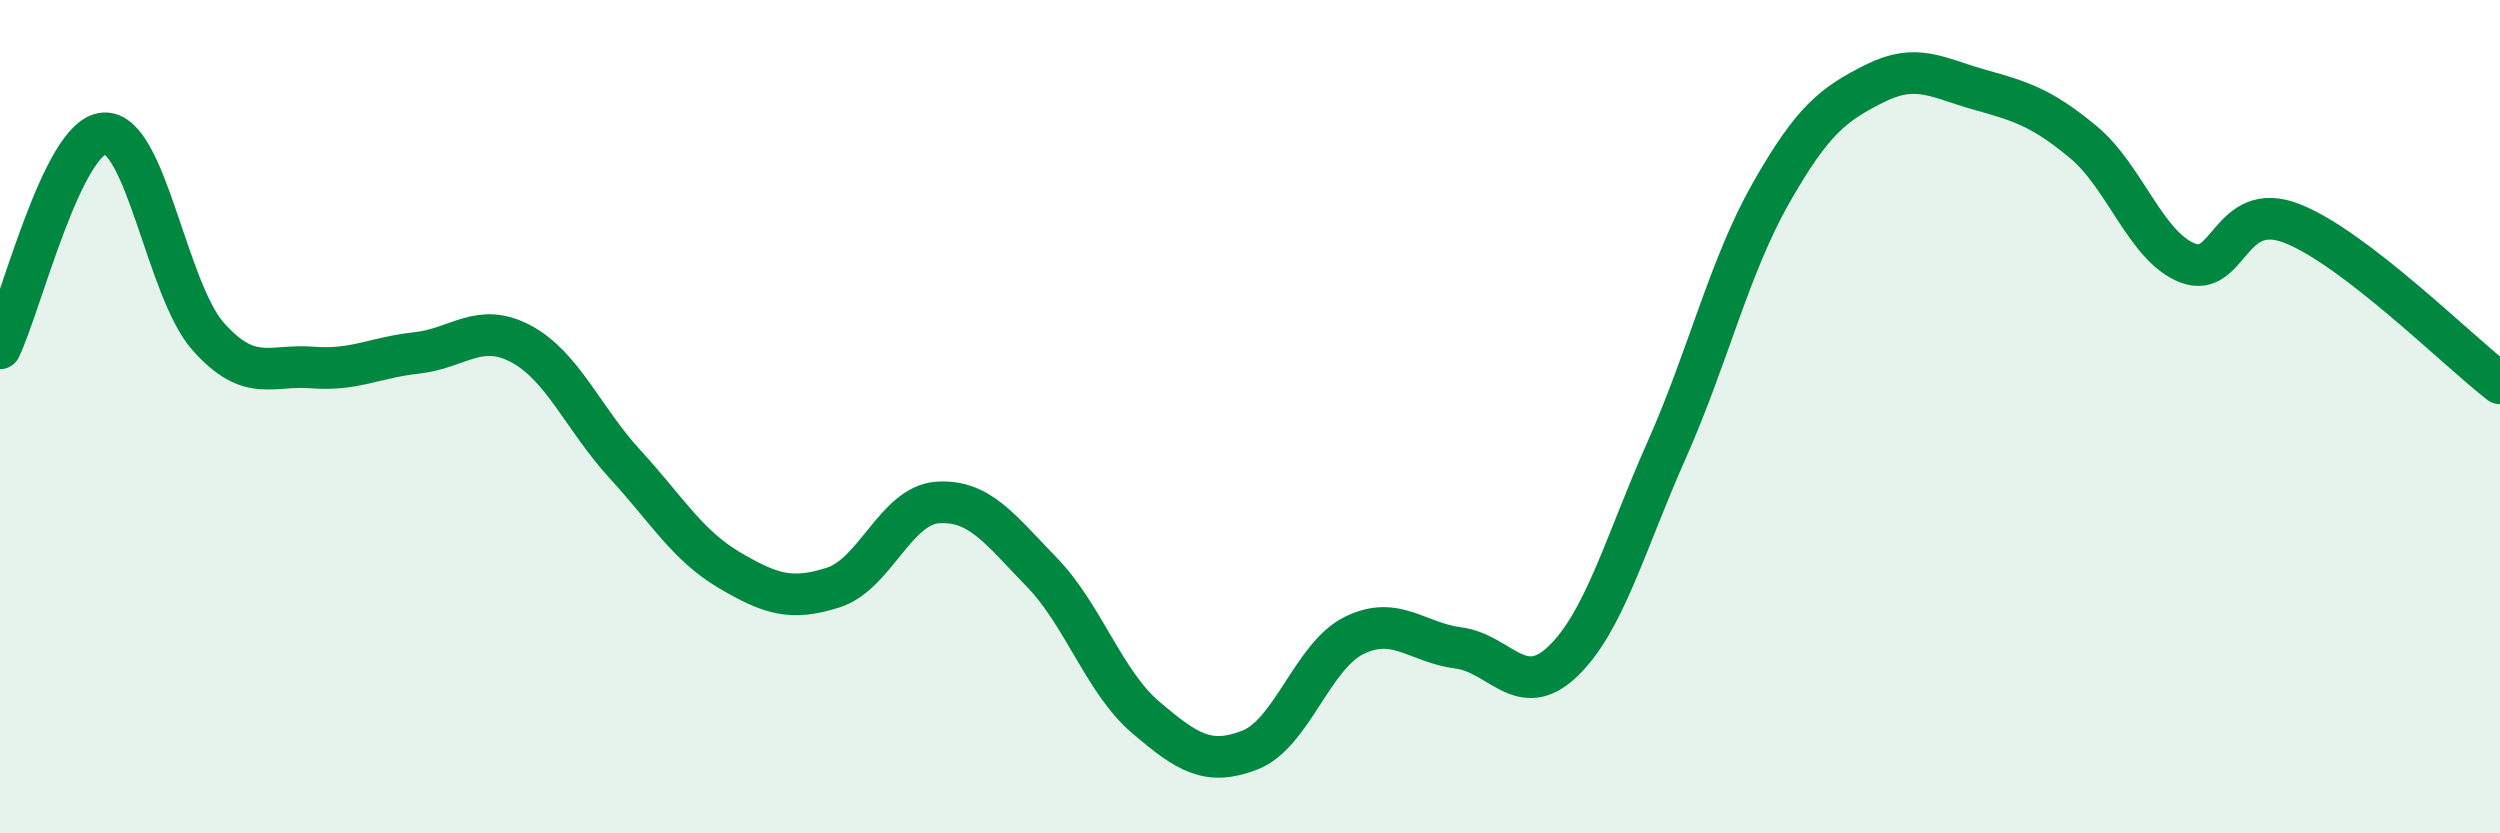
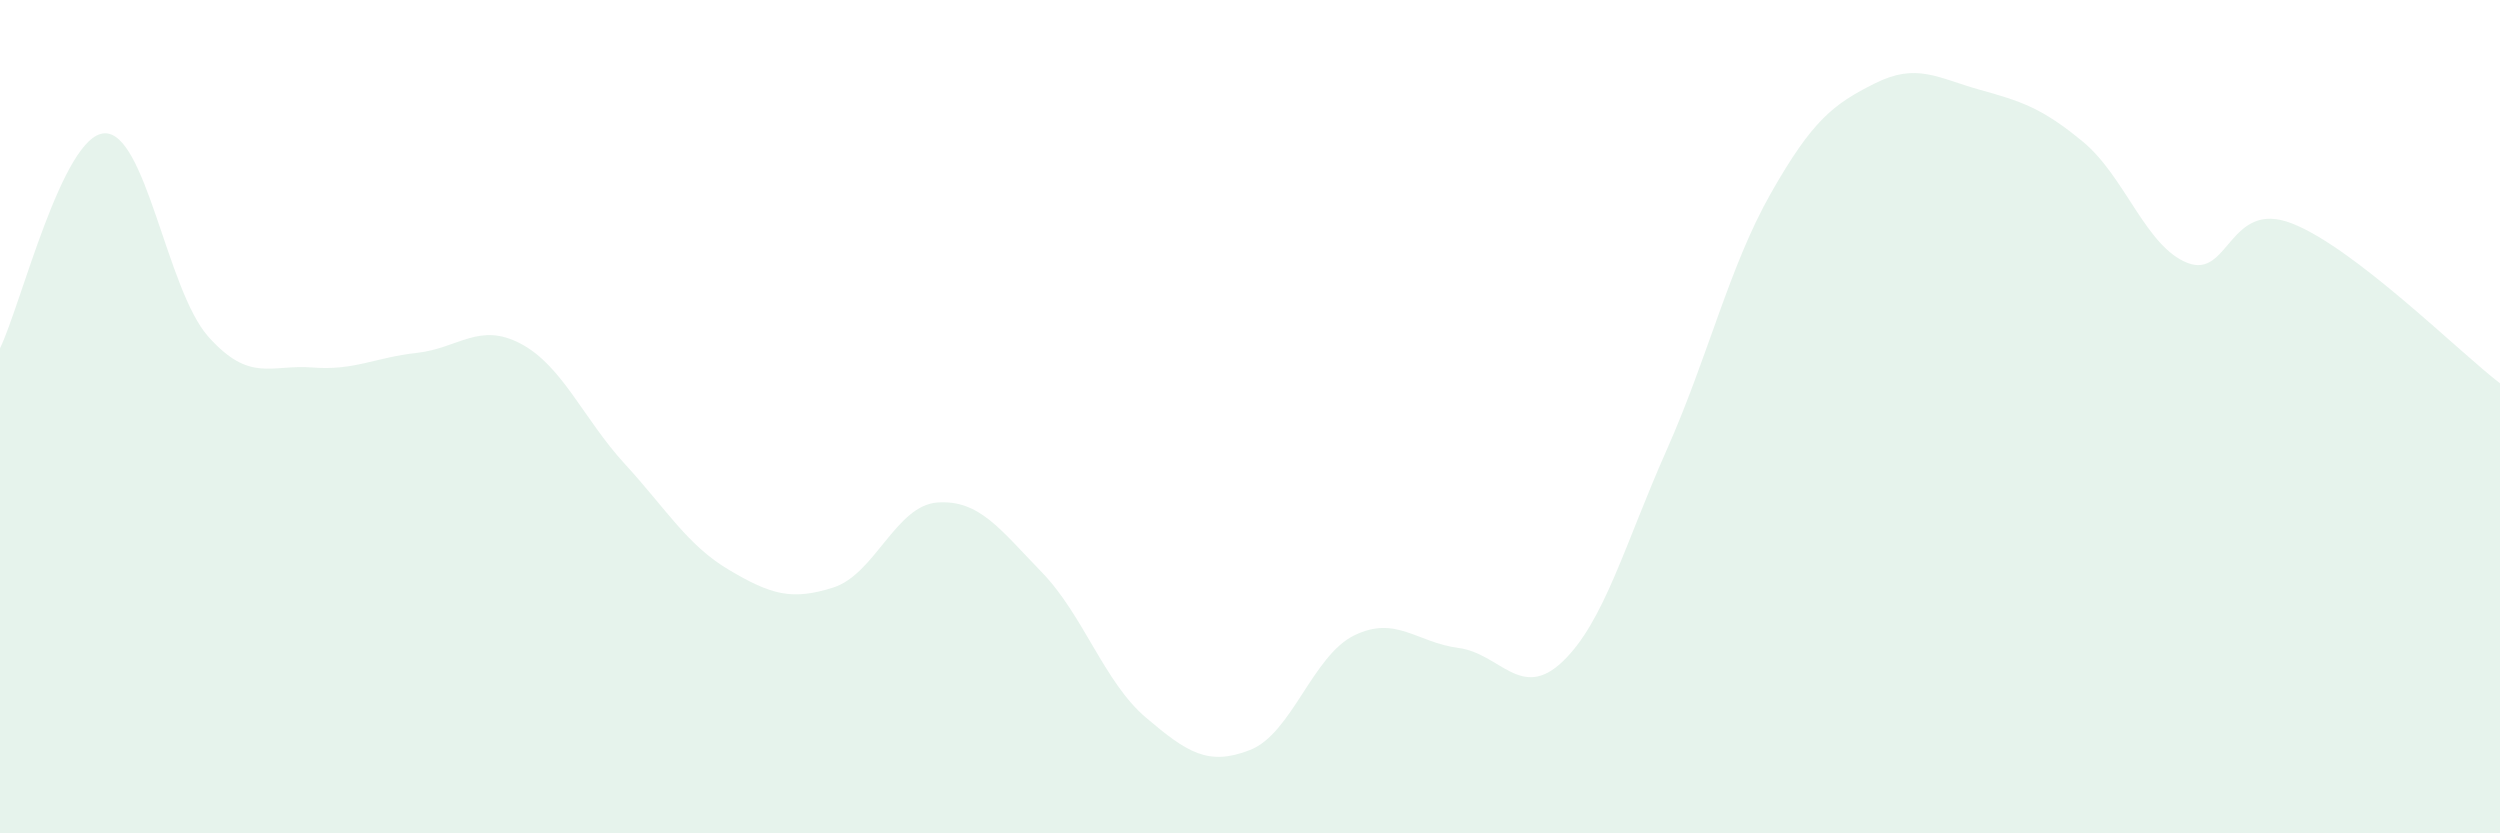
<svg xmlns="http://www.w3.org/2000/svg" width="60" height="20" viewBox="0 0 60 20">
  <path d="M 0,8.36 C 0.5,7.33 1.5,3.26 2.5,3.2 C 3.5,3.14 4,6.96 5,8.08 C 6,9.2 6.5,8.74 7.5,8.82 C 8.5,8.9 9,8.58 10,8.47 C 11,8.36 11.5,7.72 12.5,8.25 C 13.5,8.78 14,10.05 15,11.14 C 16,12.23 16.5,13.09 17.5,13.68 C 18.5,14.27 19,14.42 20,14.1 C 21,13.78 21.5,12.13 22.5,12.06 C 23.5,11.99 24,12.7 25,13.73 C 26,14.76 26.5,16.37 27.5,17.22 C 28.5,18.07 29,18.39 30,18 C 31,17.61 31.5,15.74 32.5,15.25 C 33.5,14.76 34,15.42 35,15.55 C 36,15.68 36.5,16.83 37.5,15.88 C 38.5,14.93 39,13.05 40,10.8 C 41,8.55 41.5,6.4 42.5,4.64 C 43.5,2.88 44,2.5 45,2 C 46,1.5 46.5,1.87 47.5,2.15 C 48.5,2.43 49,2.58 50,3.41 C 51,4.24 51.5,5.92 52.5,6.31 C 53.5,6.7 53.5,4.78 55,5.36 C 56.5,5.94 59,8.43 60,9.2L60 20L0 20Z" fill="#008740" opacity="0.1" stroke-linecap="round" stroke-linejoin="round" />
-   <path d="M 0,8.36 C 0.5,7.33 1.5,3.26 2.5,3.2 C 3.5,3.14 4,6.96 5,8.08 C 6,9.2 6.5,8.74 7.5,8.82 C 8.5,8.9 9,8.58 10,8.47 C 11,8.36 11.5,7.72 12.5,8.25 C 13.5,8.78 14,10.05 15,11.14 C 16,12.23 16.5,13.09 17.5,13.68 C 18.5,14.27 19,14.42 20,14.1 C 21,13.78 21.5,12.13 22.5,12.06 C 23.5,11.99 24,12.7 25,13.73 C 26,14.76 26.5,16.37 27.5,17.22 C 28.5,18.07 29,18.39 30,18 C 31,17.61 31.5,15.74 32.5,15.25 C 33.5,14.76 34,15.42 35,15.55 C 36,15.68 36.5,16.83 37.5,15.88 C 38.5,14.93 39,13.05 40,10.8 C 41,8.55 41.5,6.4 42.5,4.64 C 43.5,2.88 44,2.5 45,2 C 46,1.5 46.5,1.87 47.5,2.15 C 48.5,2.43 49,2.58 50,3.41 C 51,4.24 51.5,5.92 52.5,6.31 C 53.5,6.7 53.5,4.78 55,5.36 C 56.5,5.94 59,8.43 60,9.2" stroke="#008740" stroke-width="1" fill="none" stroke-linecap="round" stroke-linejoin="round" />
</svg>